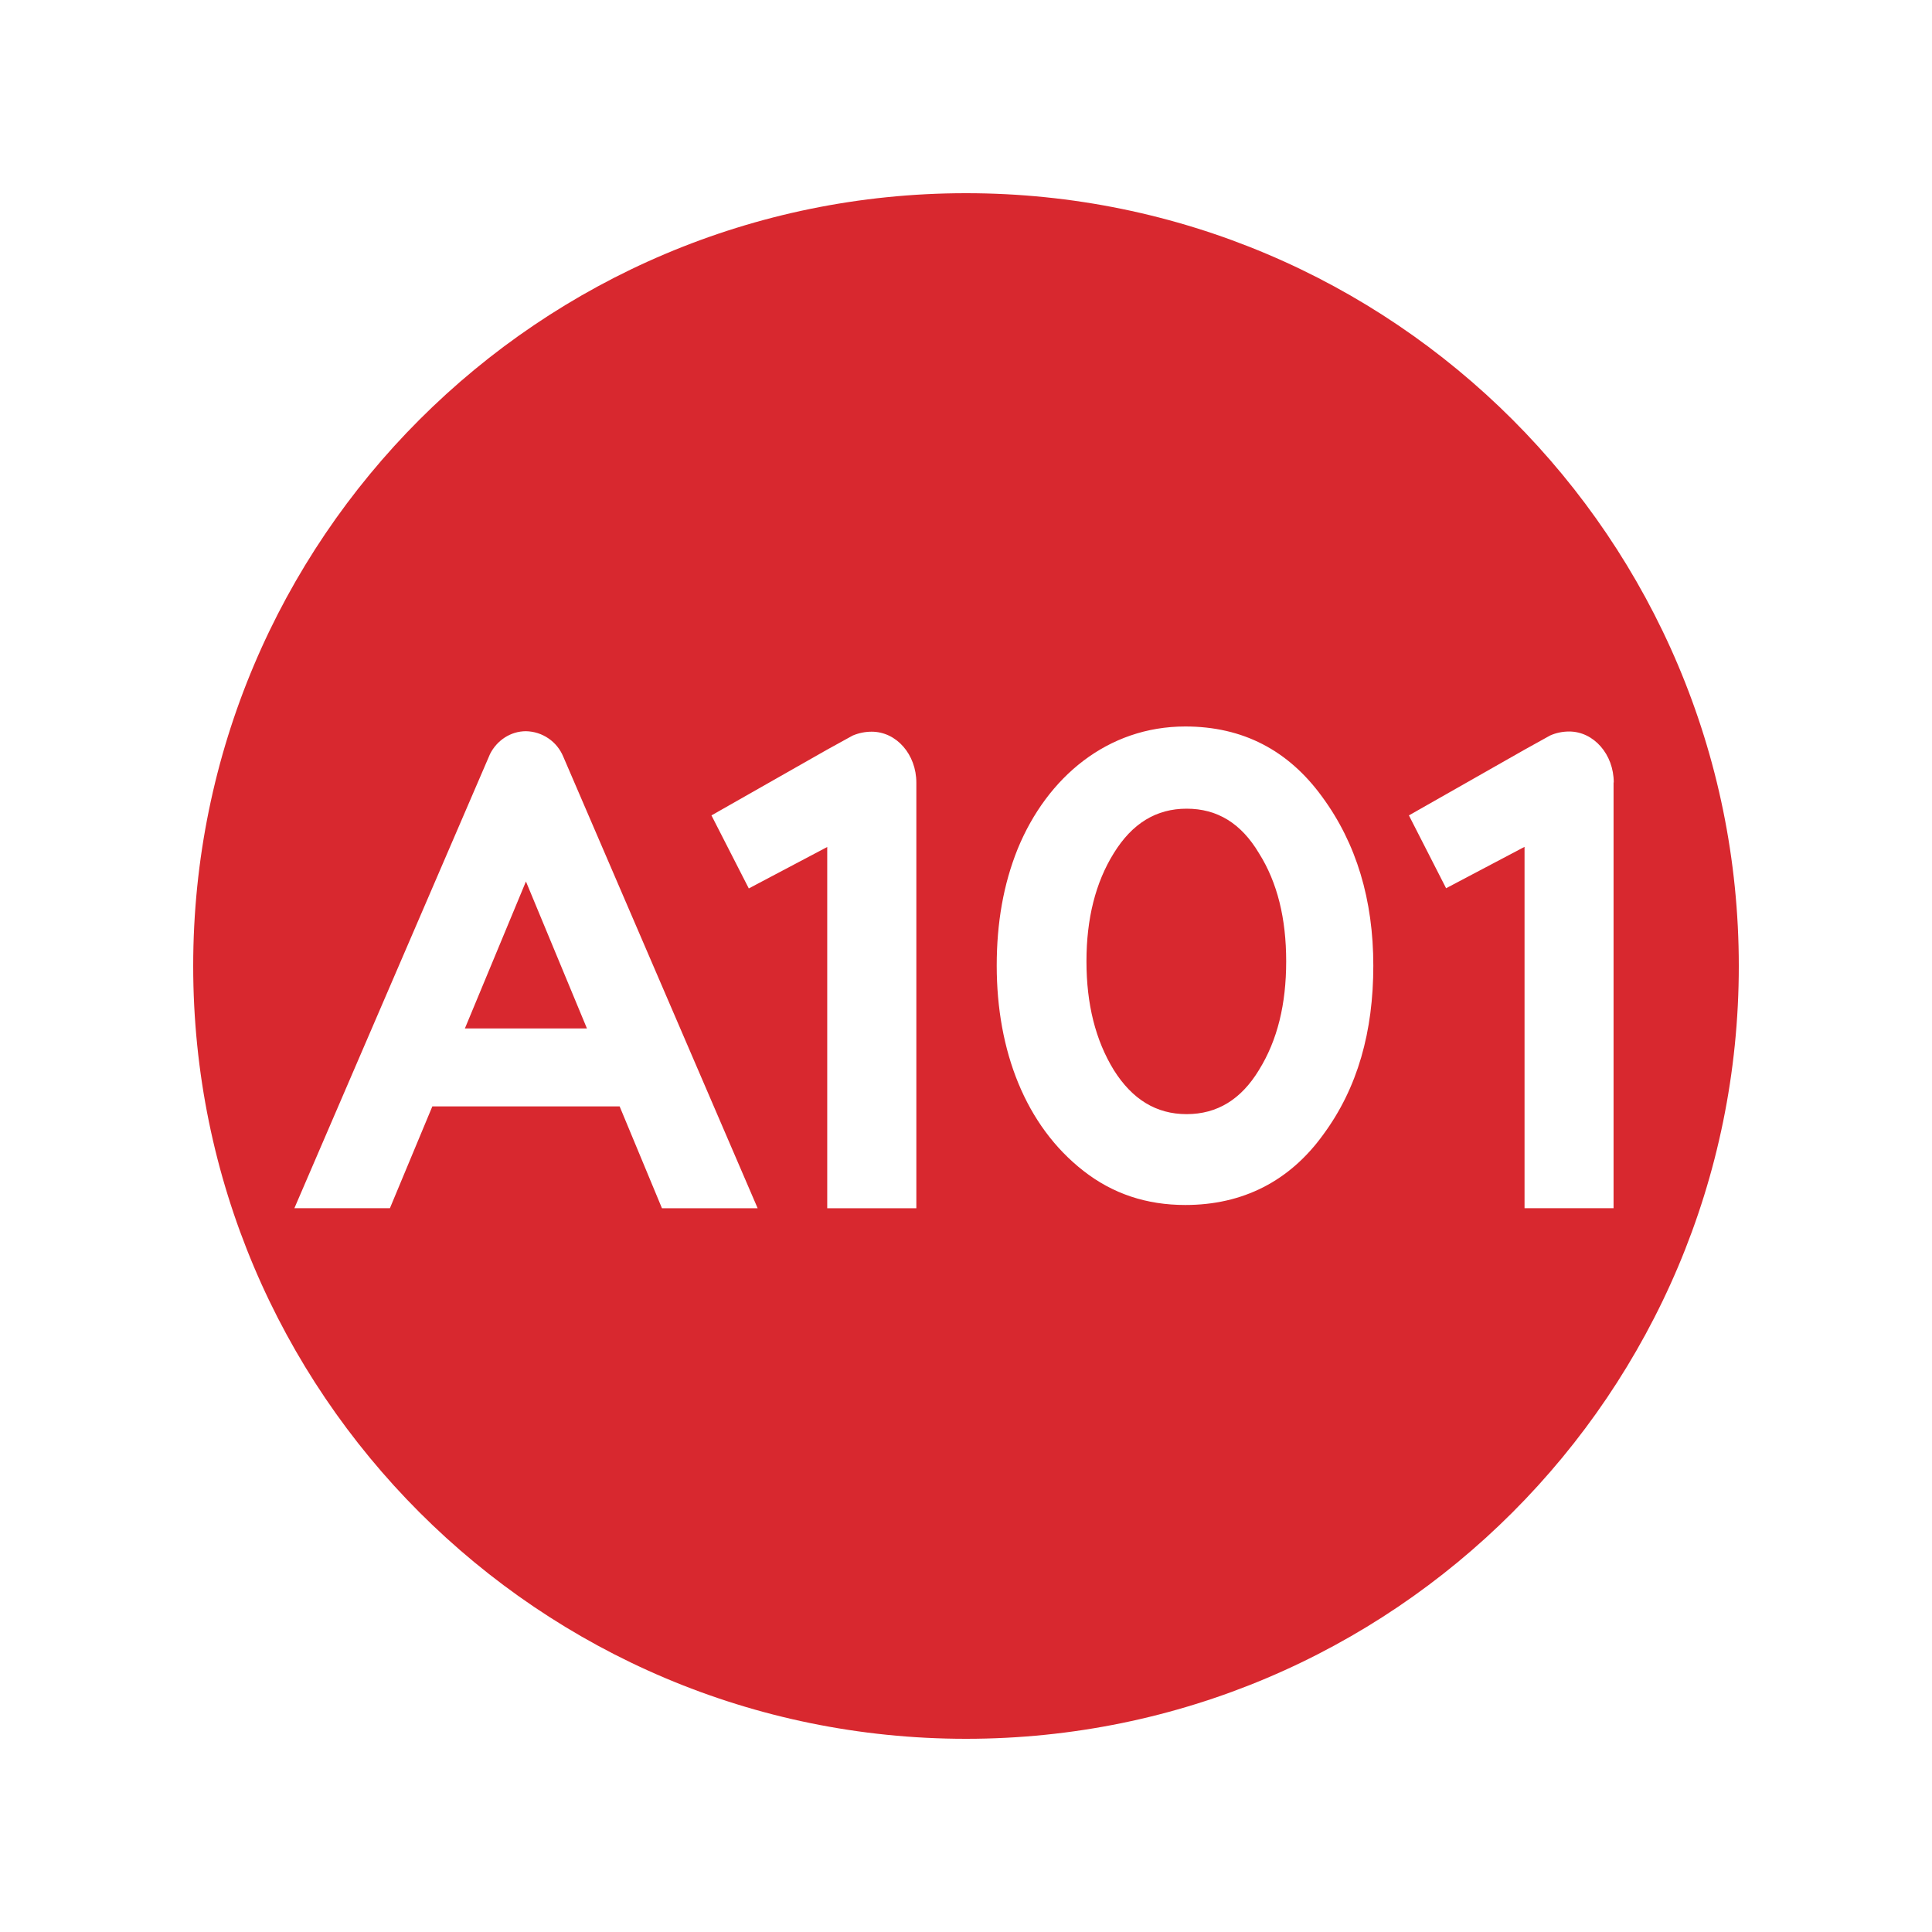
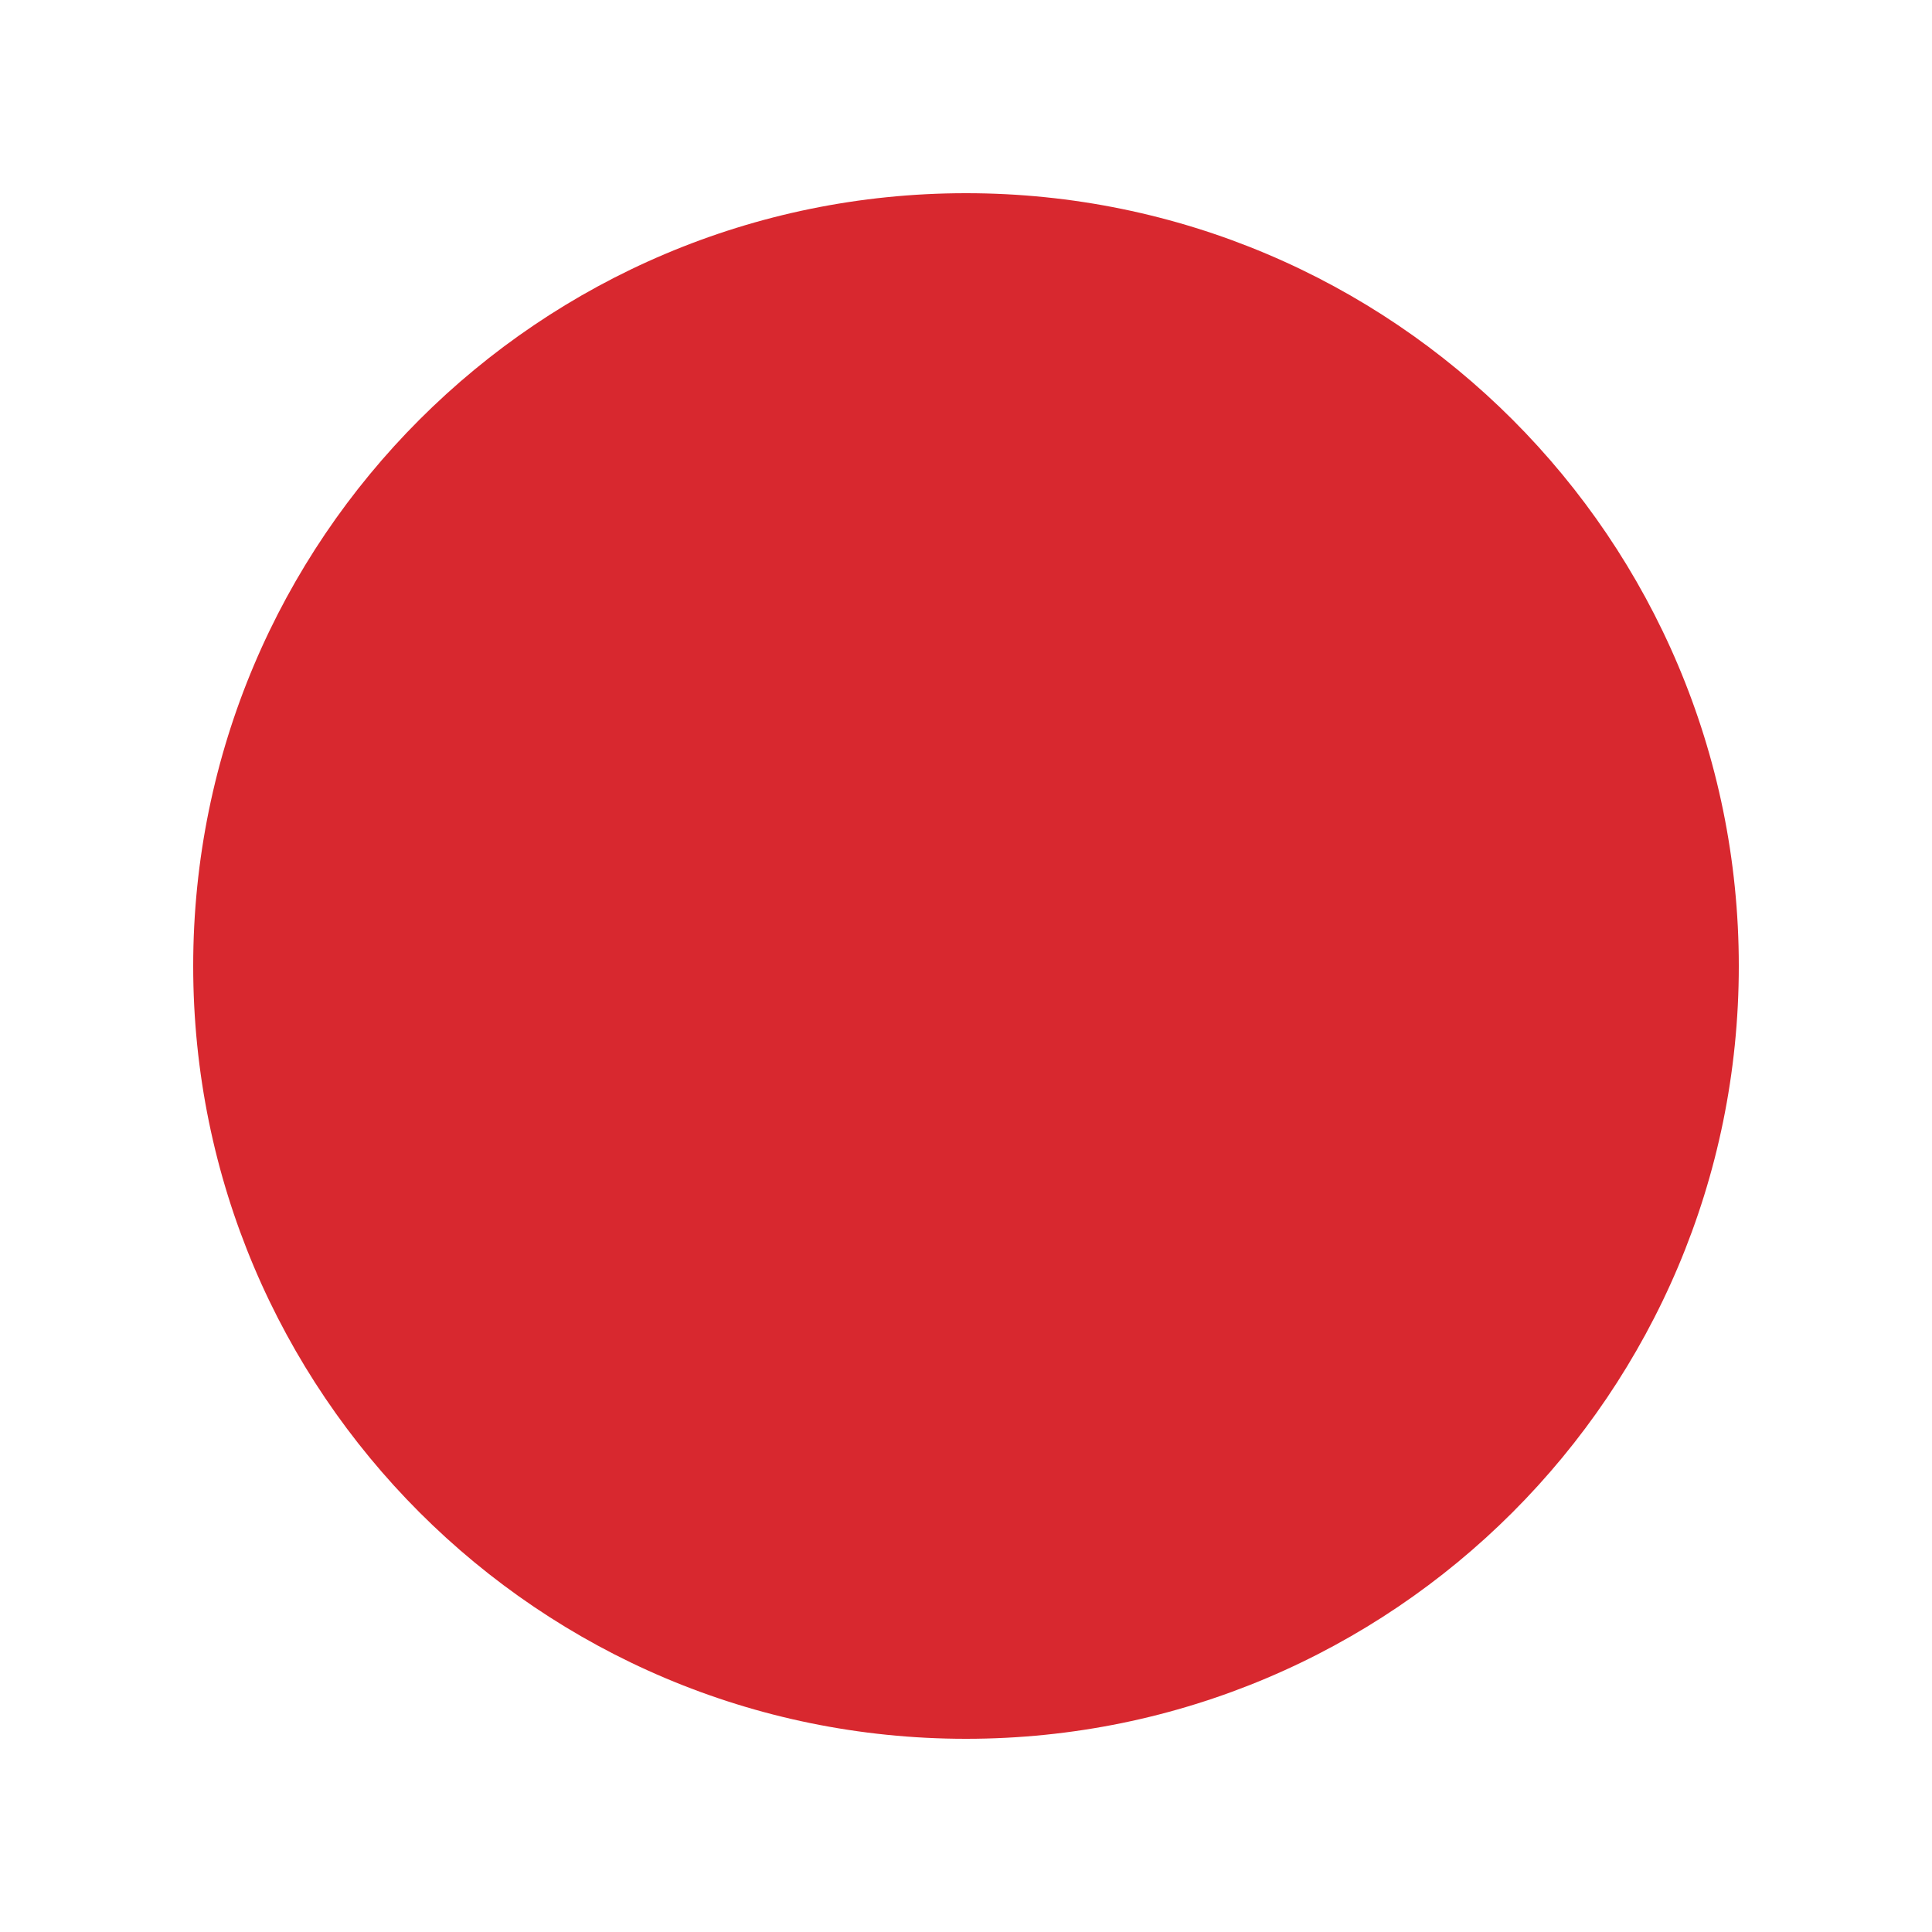
<svg xmlns="http://www.w3.org/2000/svg" width="40" height="40" viewBox="0 0 40 40" fill="none">
  <rect width="40" height="40" fill="white" />
  <path d="M36 20C36 28.836 28.836 36 20 36C11.164 36 4 28.836 4 20C4 11.164 11.164 4 20 4C28.836 4 36 11.164 36 20Z" fill="#D8282F" />
-   <path d="M18.972 25.015H17.127V17.536L15.503 18.394L14.73 16.882L17.124 15.521L17.654 15.229C17.779 15.176 17.912 15.149 18.047 15.149C18.561 15.149 18.972 15.62 18.972 16.205V25.013V25.015ZM33.407 16.2V25.014H31.564V17.533L29.94 18.39L29.17 16.882L31.563 15.522L32.091 15.229C32.208 15.175 32.348 15.145 32.487 15.145C32.999 15.145 33.411 15.62 33.411 16.2C33.411 16.227 33.407 16.176 33.407 16.2ZM26.066 22.153C25.696 22.762 25.202 23.067 24.567 23.067C23.939 23.067 23.442 22.762 23.06 22.154C22.681 21.536 22.494 20.79 22.494 19.903C22.494 19.021 22.681 18.273 23.06 17.664C23.442 17.045 23.94 16.743 24.568 16.743C25.202 16.743 25.696 17.045 26.065 17.664C26.449 18.273 26.629 19.021 26.629 19.903C26.629 20.79 26.449 21.536 26.065 22.154L26.066 22.153ZM27.373 16.496C26.673 15.533 25.731 15.041 24.54 15.041C22.933 15.041 21.681 16.088 21.071 17.573C20.774 18.309 20.636 19.109 20.636 19.993C20.636 21.752 21.229 23.304 22.432 24.242C23.04 24.717 23.739 24.948 24.54 24.948C25.731 24.948 26.7 24.455 27.396 23.491C28.11 22.523 28.433 21.357 28.433 19.993C28.433 18.633 28.084 17.462 27.373 16.496ZM9.625 21.293L10.889 18.25L12.152 21.293H9.625ZM11.662 15.666C11.598 15.512 11.492 15.38 11.354 15.287C11.217 15.193 11.055 15.142 10.889 15.139C10.569 15.139 10.287 15.331 10.146 15.61L6.095 25.014H8.073L8.951 22.907H12.829L13.705 25.015H15.686L11.662 15.666Z" fill="white" />
</svg>